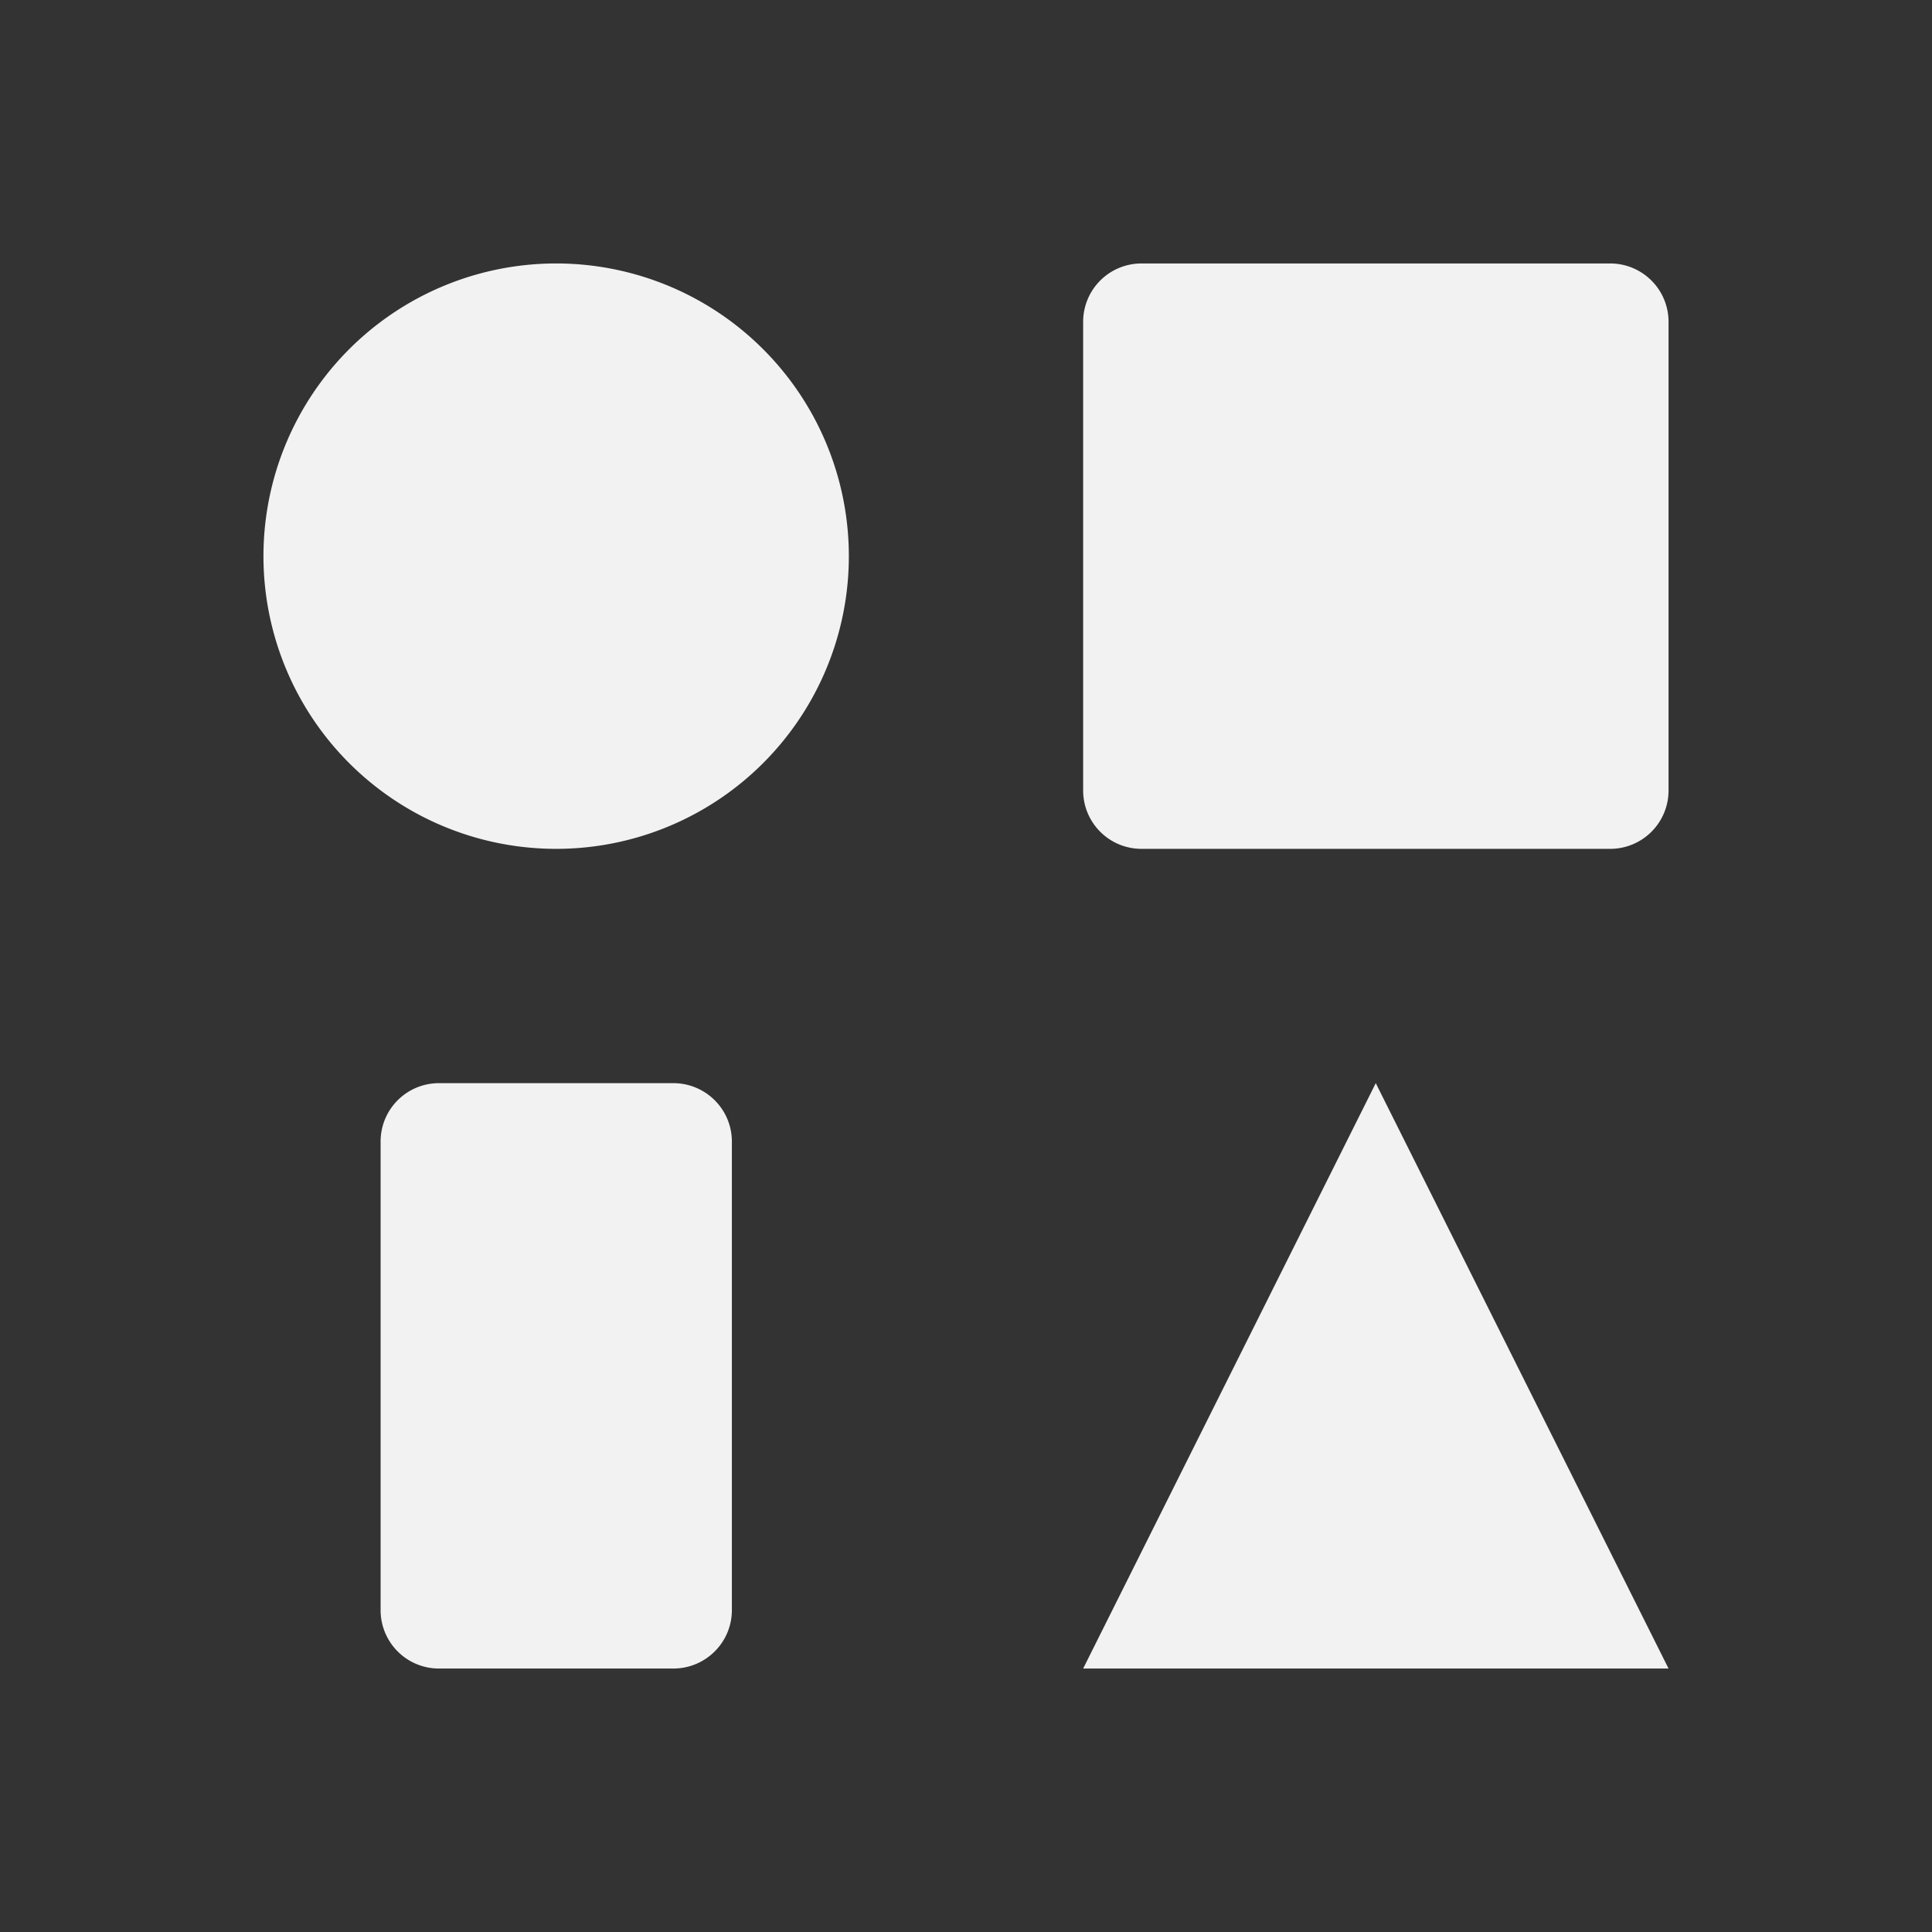
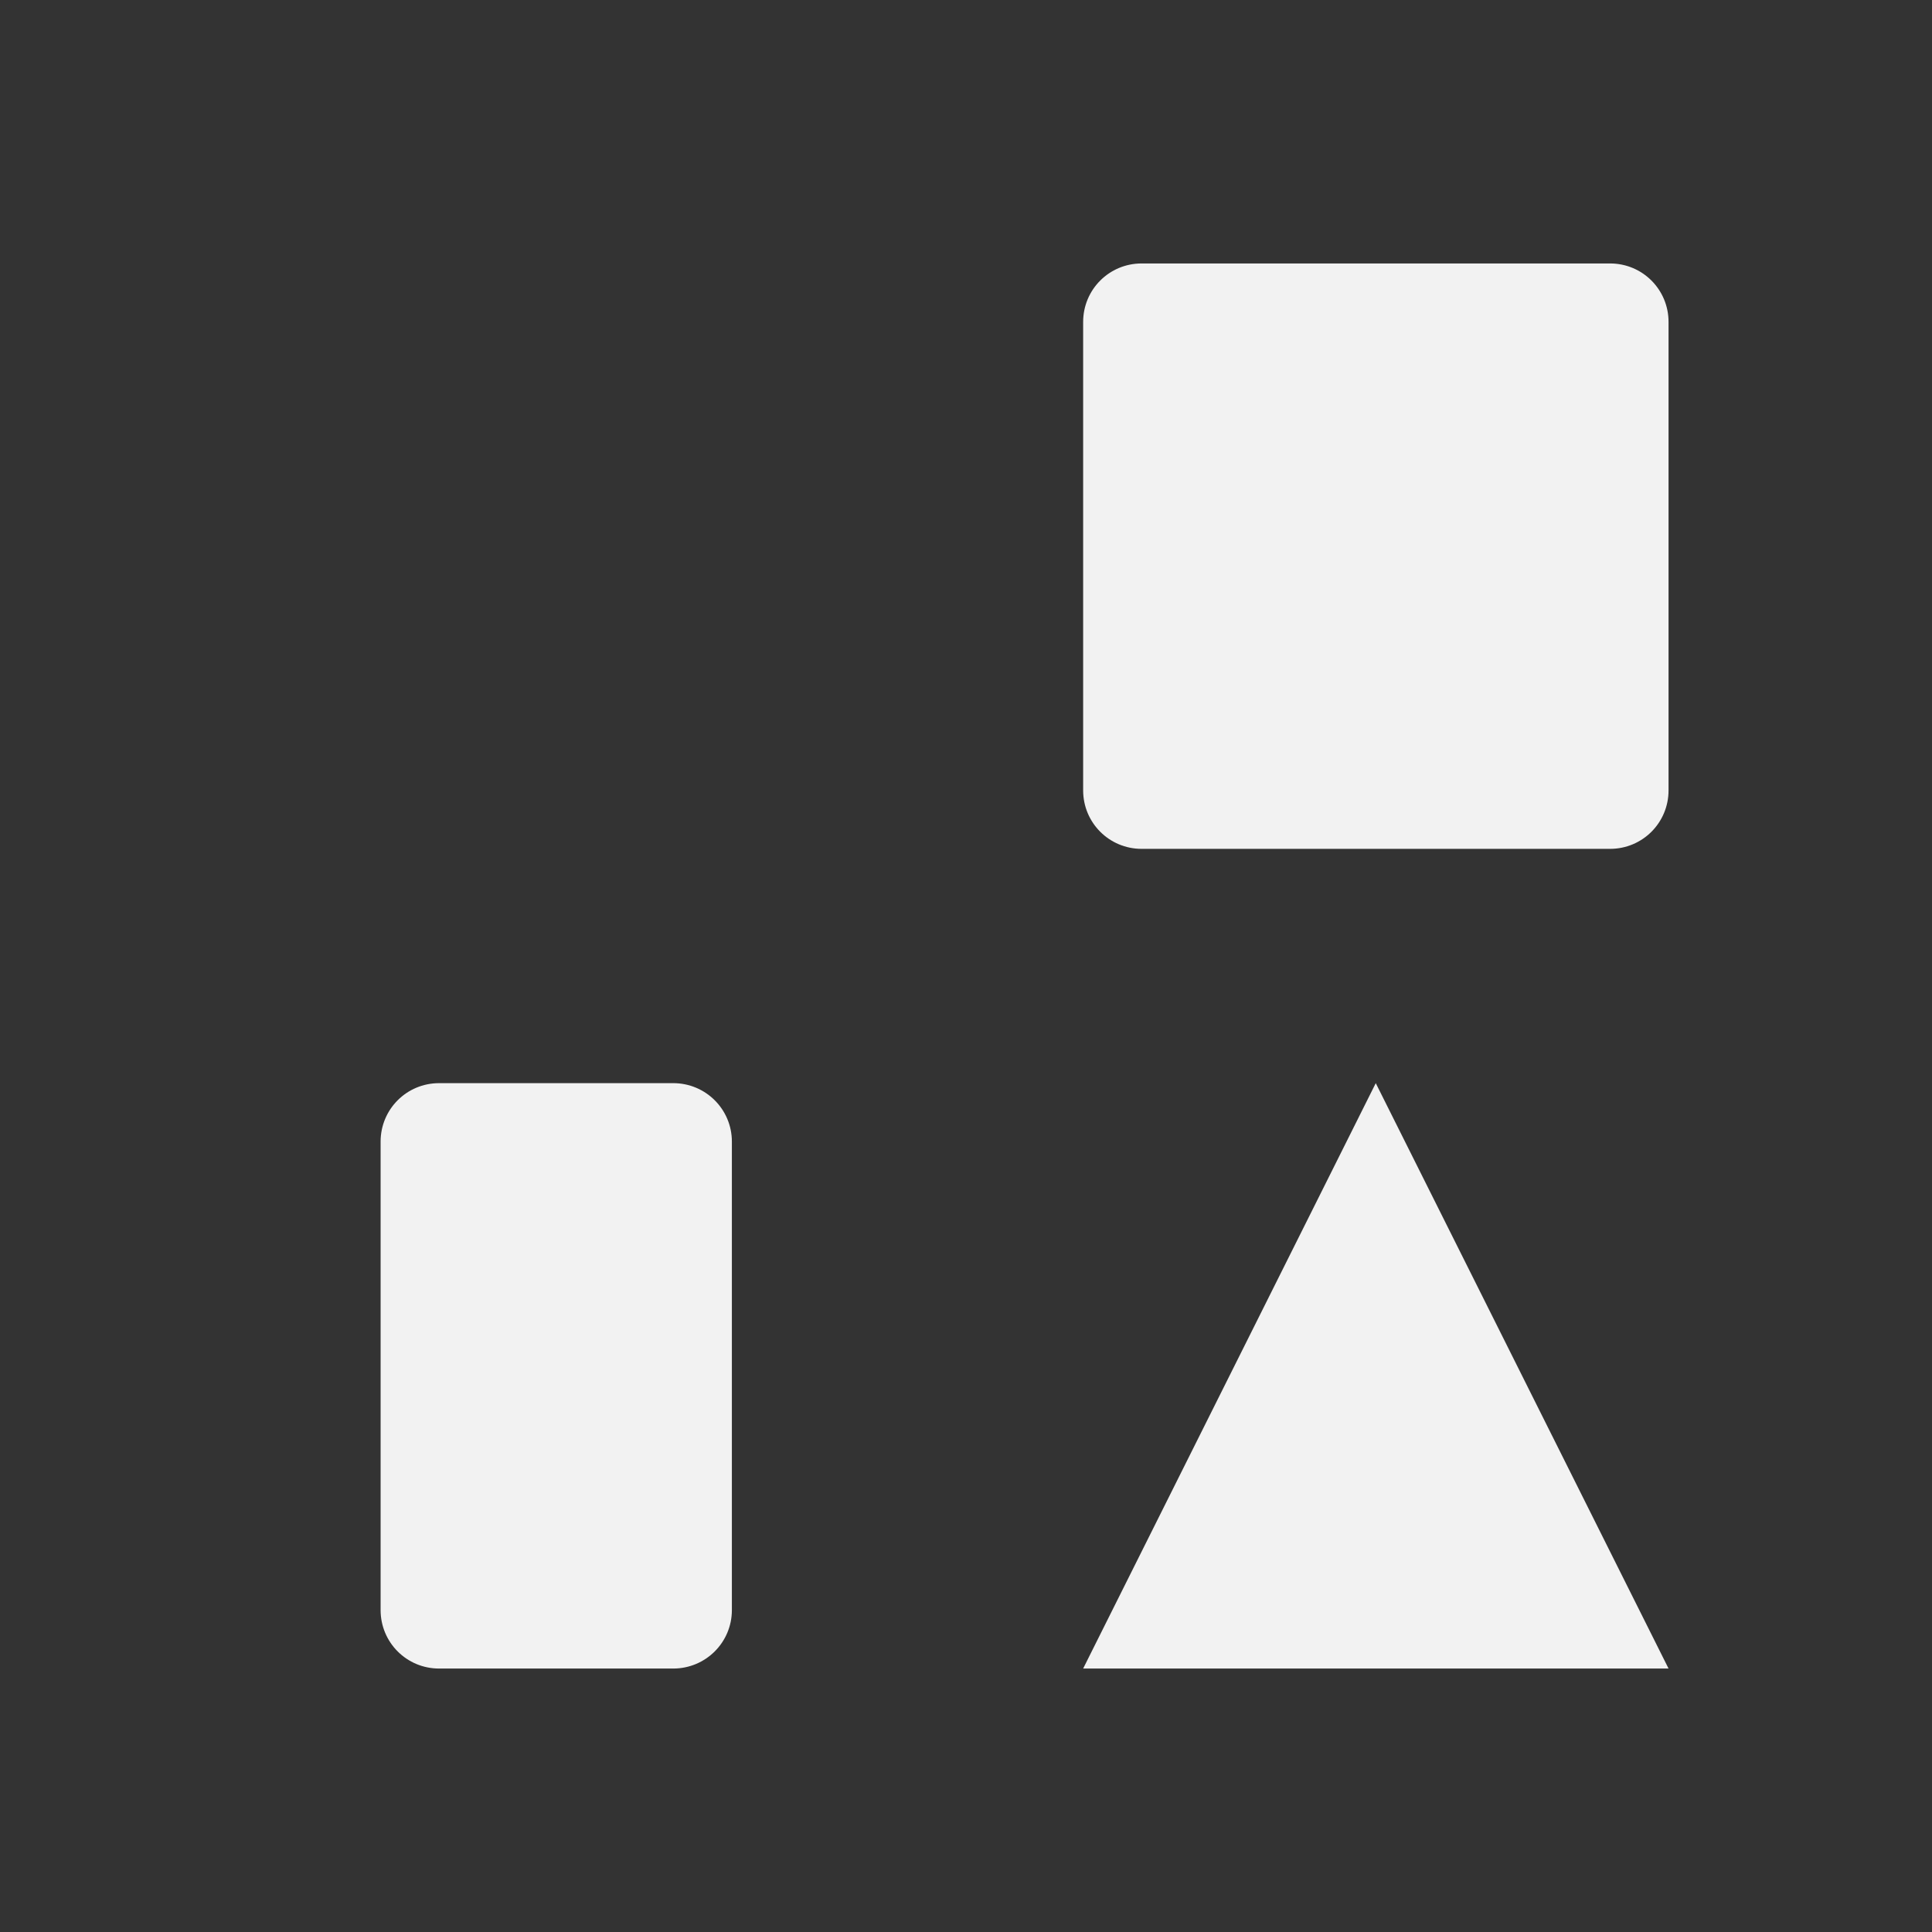
<svg xmlns="http://www.w3.org/2000/svg" viewBox="0 0 22 22">
  <rect x="0" y="0" width="22" height="22" fill="#333333" stroke="none" />
  <defs id="defs3051">
    <style type="text/css" id="current-color-scheme">
      .ColorScheme-Text {
        color:#f2f2f2
      }
      </style>
  </defs>
-   <path style="fill:currentColor;fill-opacity:1;stroke:none" class="ColorScheme-Text" d="M 6.334,3 A 3.333,3.333 0 0 0 3,6.334 3.333,3.333 0 0 0 6.334,9.666 3.333,3.333 0 0 0 9.666,6.334 3.333,3.333 0 0 0 6.334,3 Z M 13,3 c -0.369,0 -0.666,0.297 -0.666,0.666 l 0,5.334 c 0,0.369 0.297,0.666 0.666,0.666 l 5.334,0 C 18.703,9.666 19,9.369 19,9 L 19,3.666 C 19,3.297 18.703,3 18.334,3 L 13,3 Z m -8,9.334 c -0.369,0 -0.666,0.297 -0.666,0.666 l 0,5.334 C 4.334,18.703 4.631,19 5,19 l 2.666,0 c 0.369,0 0.668,-0.297 0.668,-0.666 l 0,-5.334 c 0,-0.369 -0.299,-0.666 -0.668,-0.666 l -2.666,0 z m 10.666,0 L 12.334,19 19,19 15.666,12.334 Z" />
+   <path style="fill:currentColor;fill-opacity:1;stroke:none" class="ColorScheme-Text" d="M 6.334,3 Z M 13,3 c -0.369,0 -0.666,0.297 -0.666,0.666 l 0,5.334 c 0,0.369 0.297,0.666 0.666,0.666 l 5.334,0 C 18.703,9.666 19,9.369 19,9 L 19,3.666 C 19,3.297 18.703,3 18.334,3 L 13,3 Z m -8,9.334 c -0.369,0 -0.666,0.297 -0.666,0.666 l 0,5.334 C 4.334,18.703 4.631,19 5,19 l 2.666,0 c 0.369,0 0.668,-0.297 0.668,-0.666 l 0,-5.334 c 0,-0.369 -0.299,-0.666 -0.668,-0.666 l -2.666,0 z m 10.666,0 L 12.334,19 19,19 15.666,12.334 Z" />
</svg>